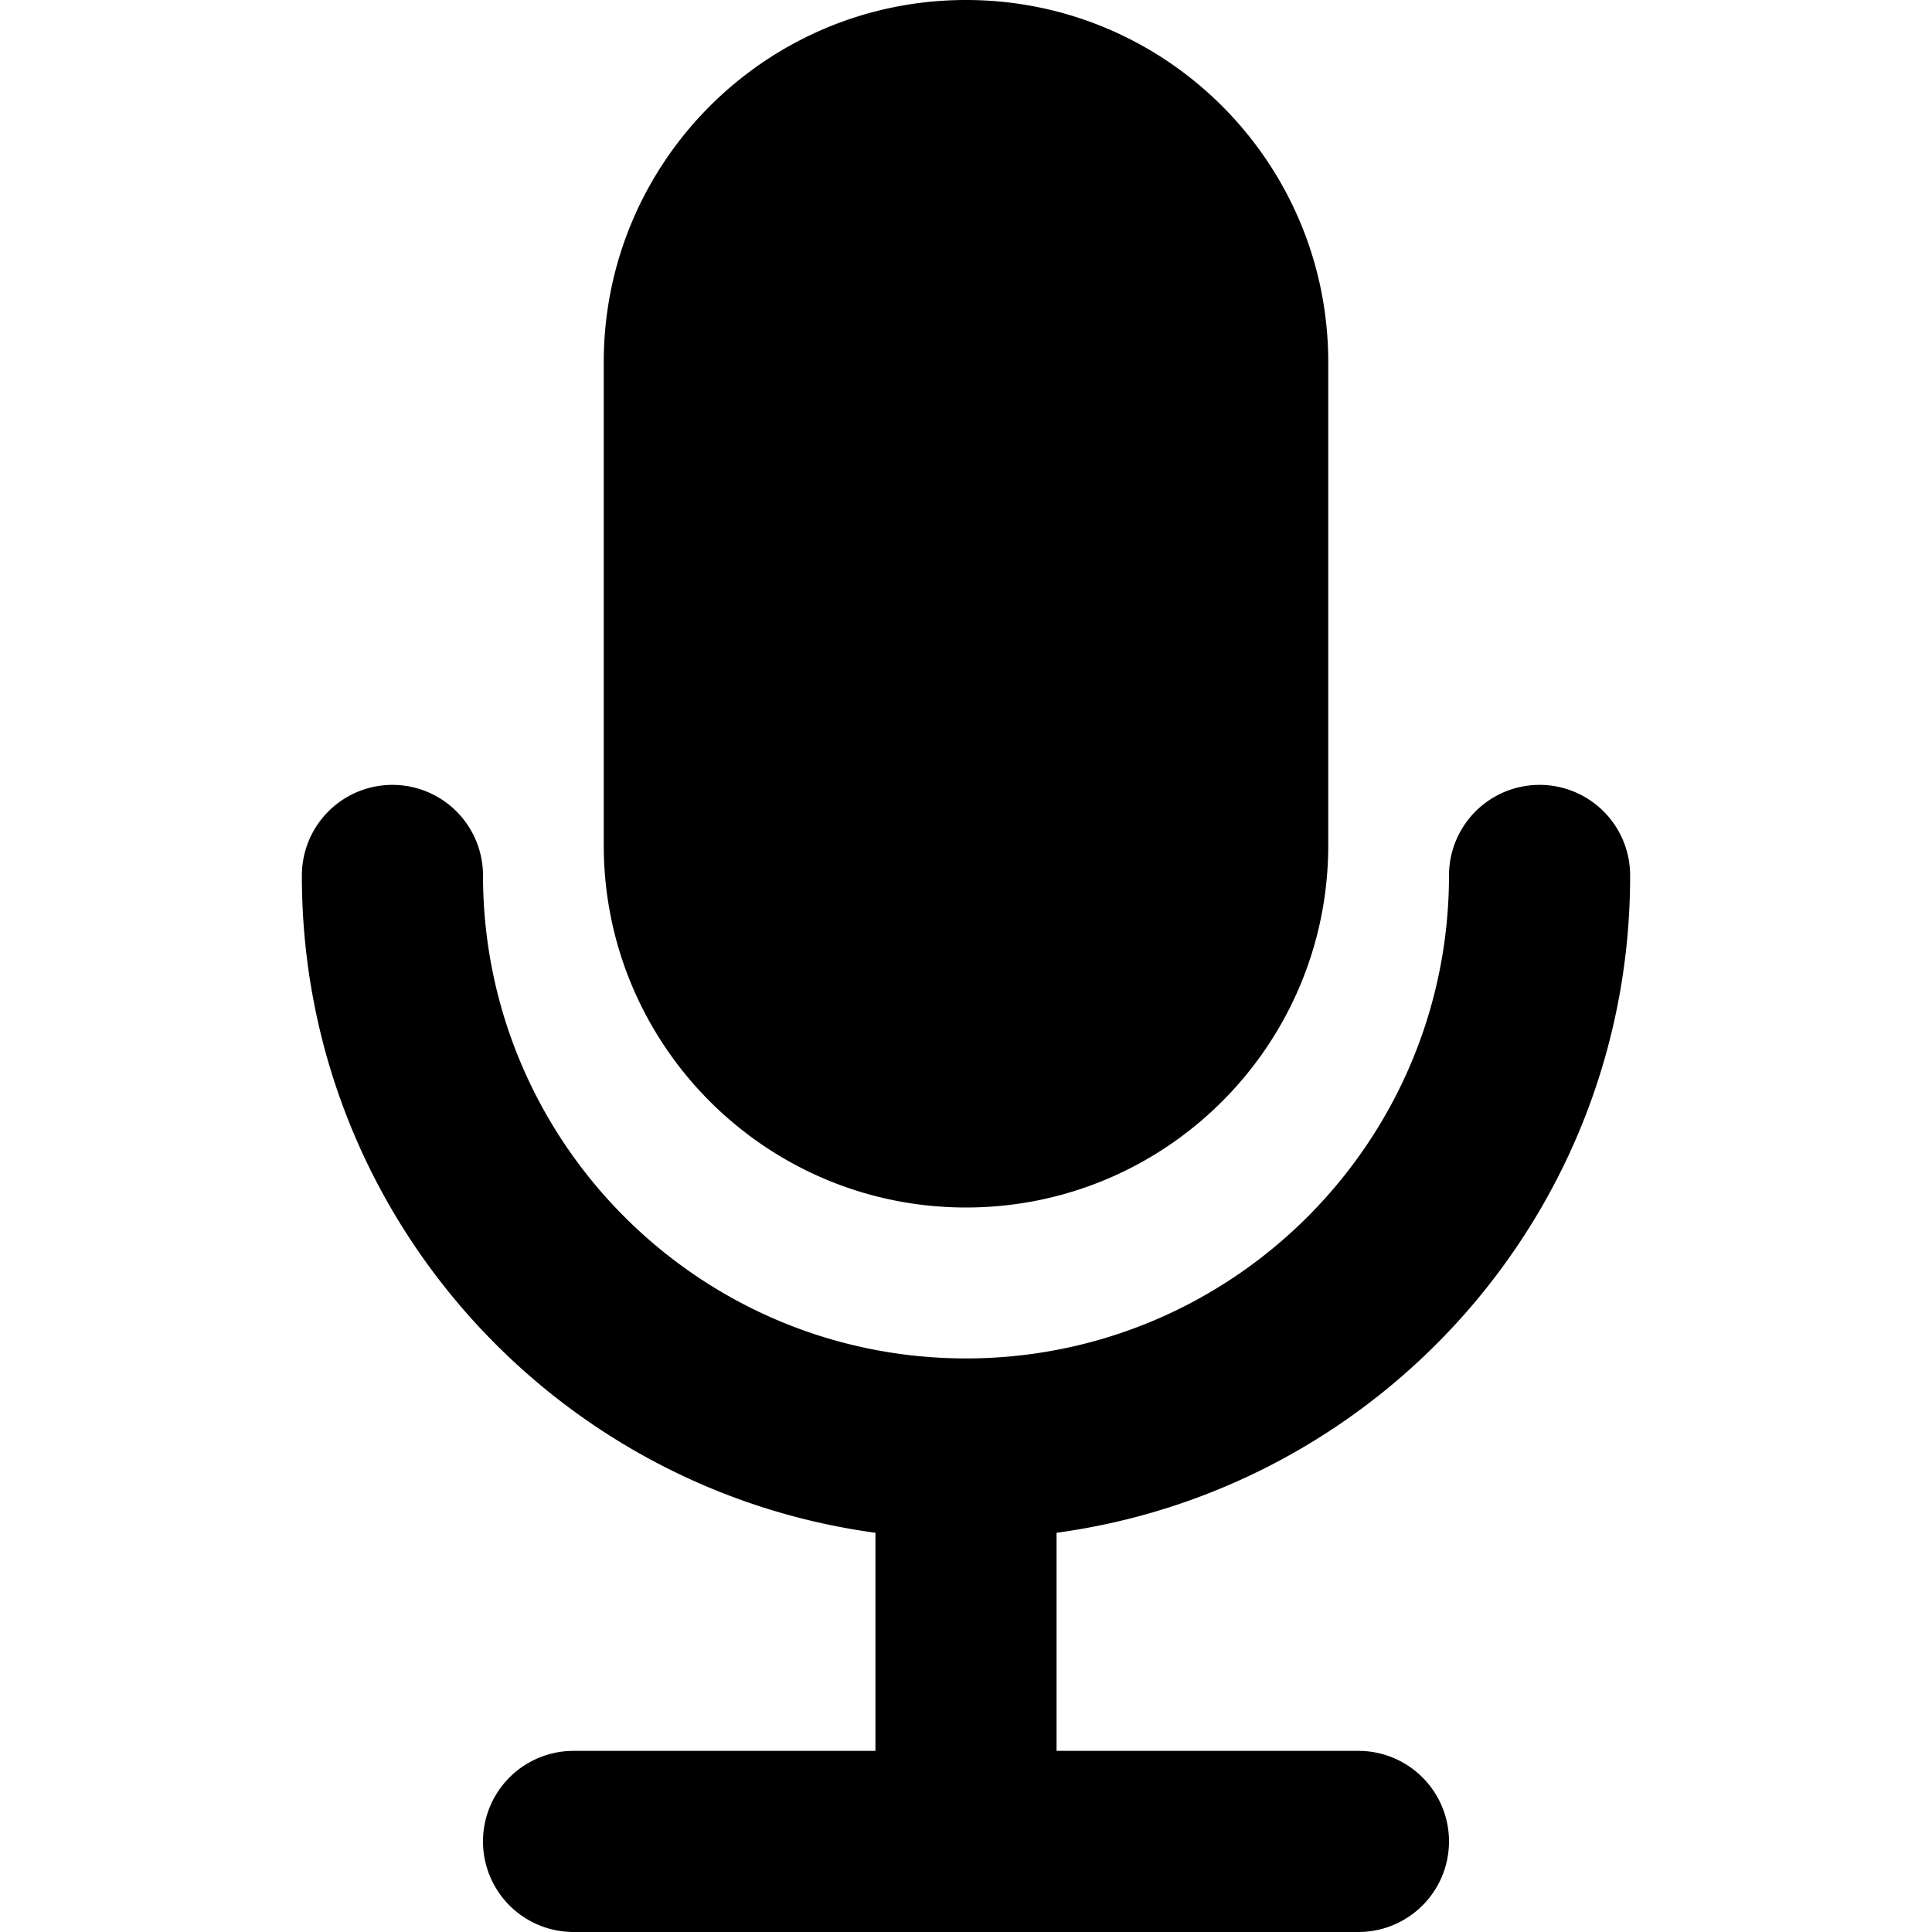
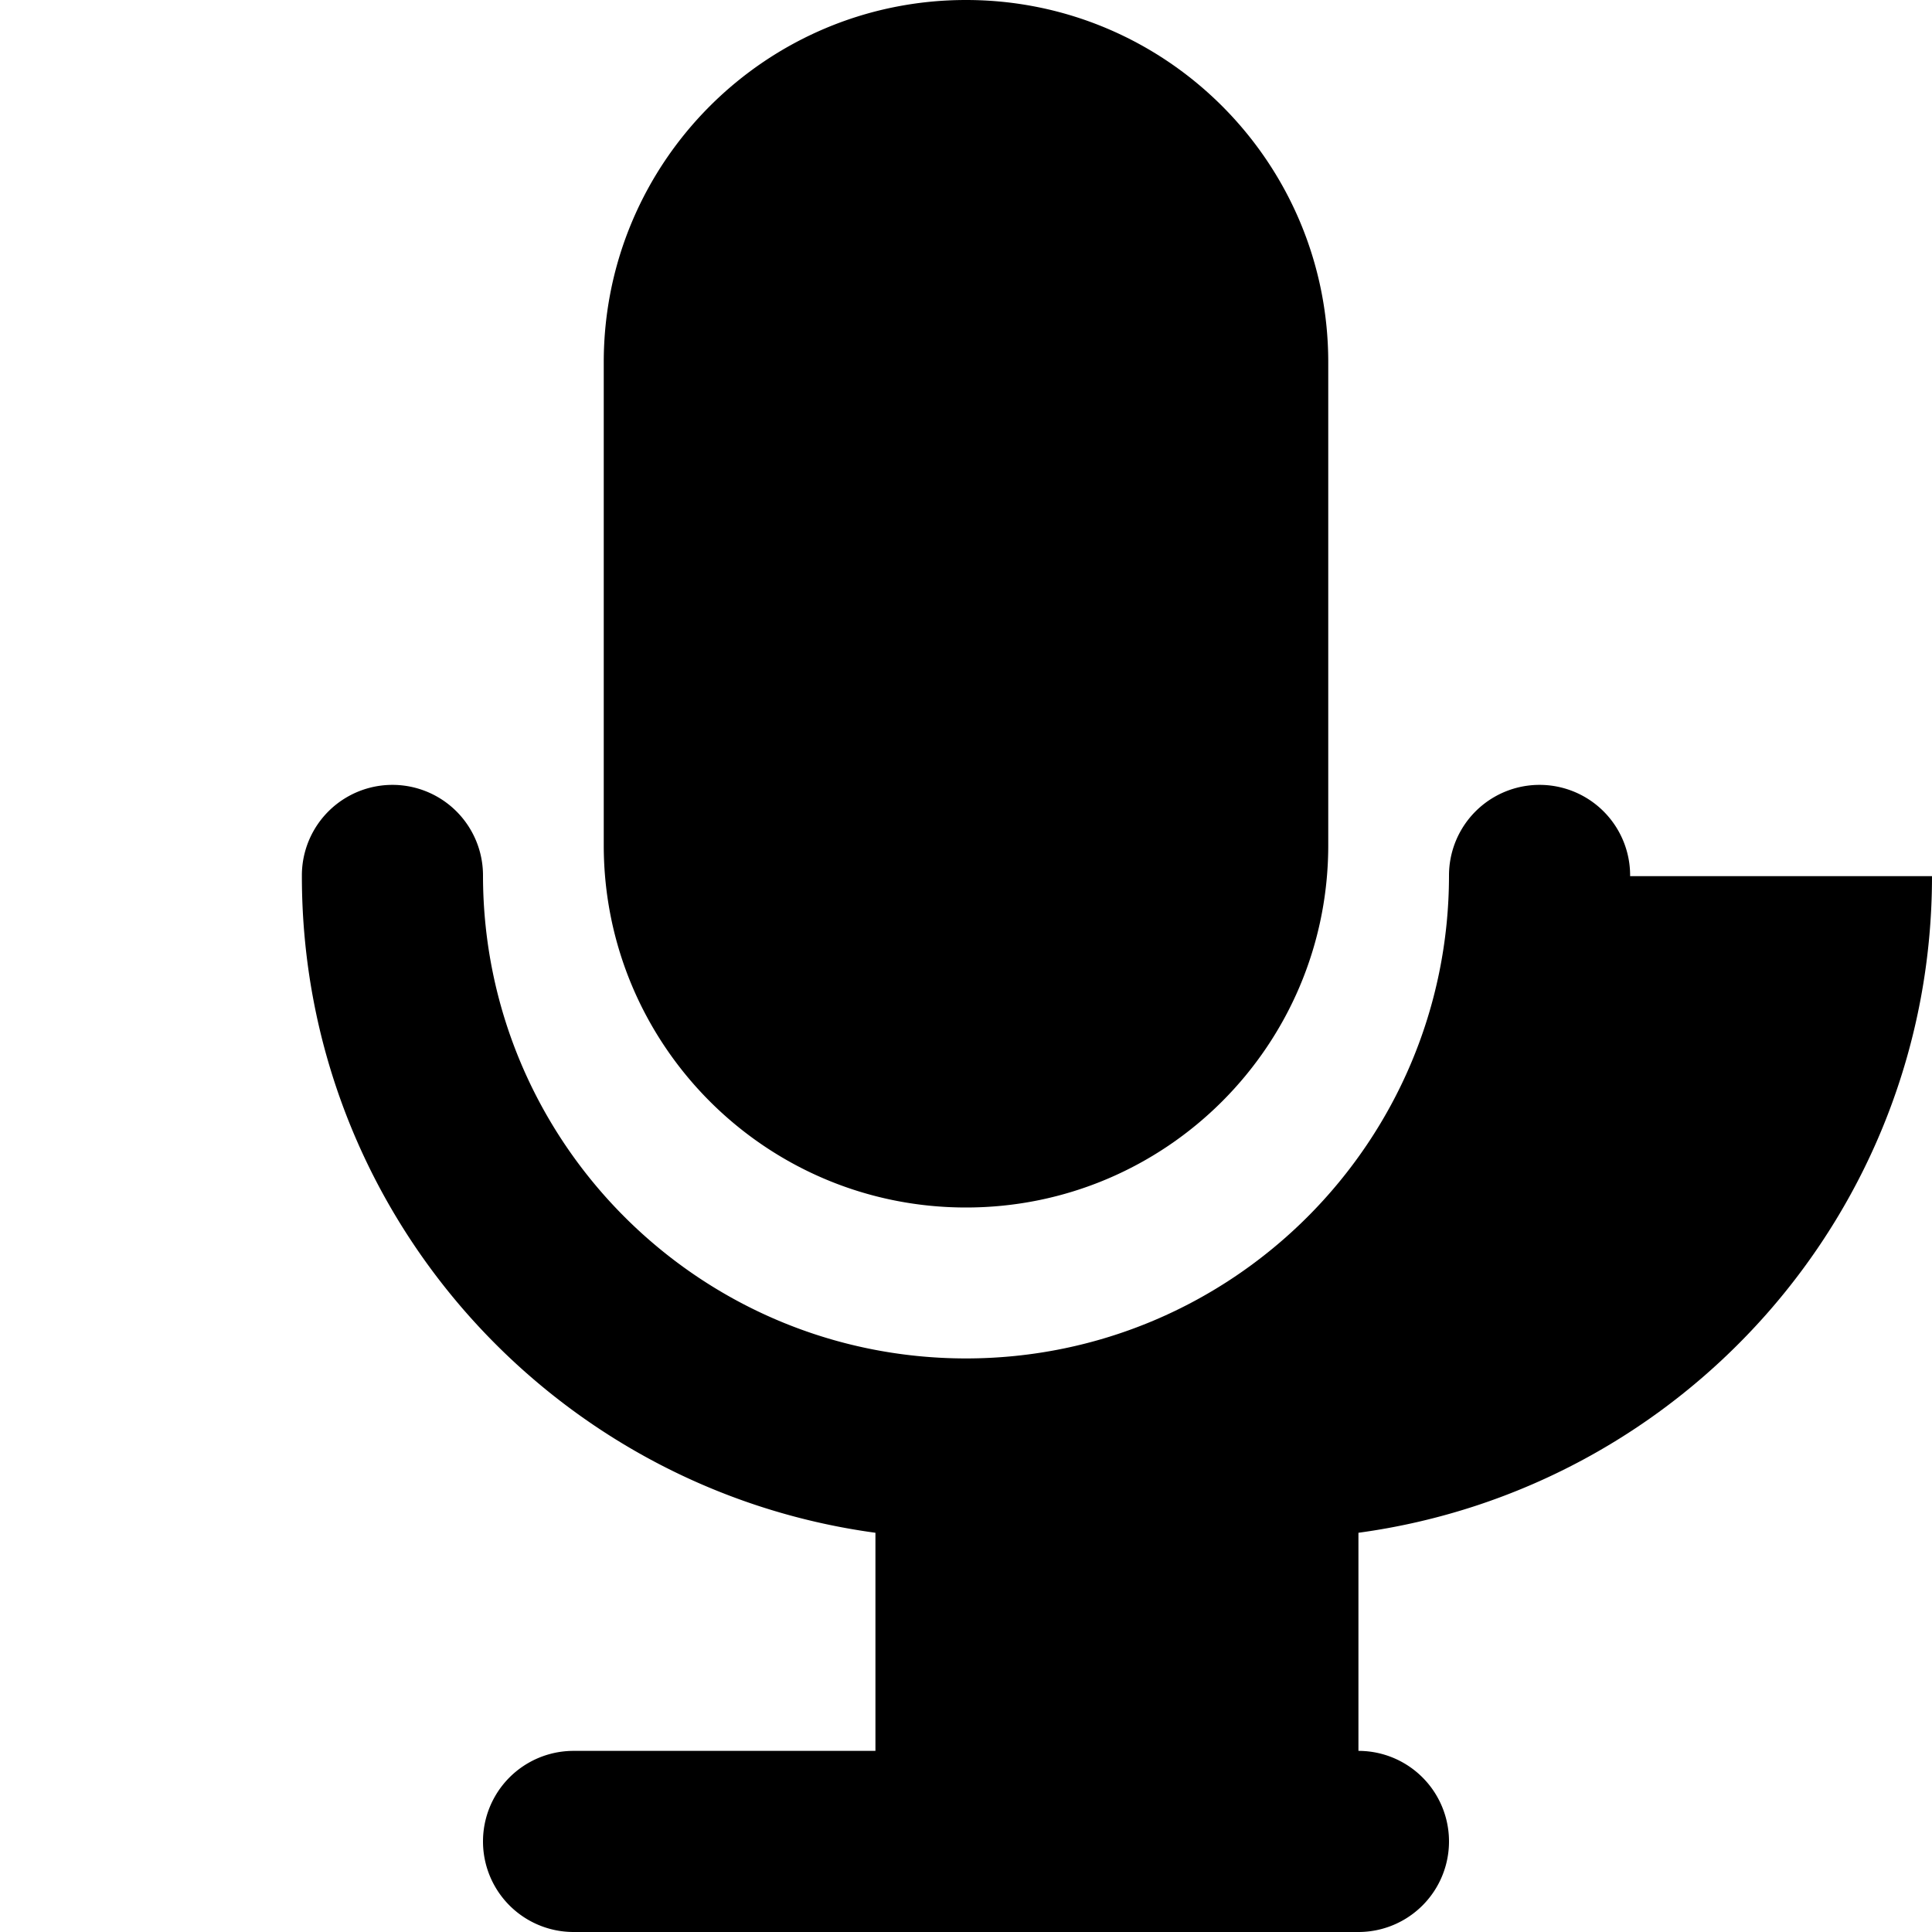
<svg xmlns="http://www.w3.org/2000/svg" width="64" height="64">
-   <path d="M32 40c6.627 0 12-5.373 12-12V12c0-6.627-5.373-12-12-12S20 5.373 20 12v16c0 6.628 5.373 12 12 12zm22-10.977l-.001-.015L54 29a3 3 0 10-6 0c-.004 8.835-7.165 15.996-16 16-8.835-.004-15.996-7.165-16-16a3 3 0 10-6 0l.001.008-.001.015c0 11.125 8.274 20.295 19 21.752V58H19a3 3 0 100 6h26a3 3 0 100-6H35v-7.225c10.727-1.457 19-10.627 19-21.752z" />
+   <path d="M32 40c6.627 0 12-5.373 12-12V12c0-6.627-5.373-12-12-12S20 5.373 20 12v16c0 6.628 5.373 12 12 12zm22-10.977l-.001-.015L54 29a3 3 0 10-6 0c-.004 8.835-7.165 15.996-16 16-8.835-.004-15.996-7.165-16-16a3 3 0 10-6 0l.001.008-.001.015c0 11.125 8.274 20.295 19 21.752V58H19a3 3 0 100 6h26a3 3 0 100-6v-7.225c10.727-1.457 19-10.627 19-21.752z" />
</svg>